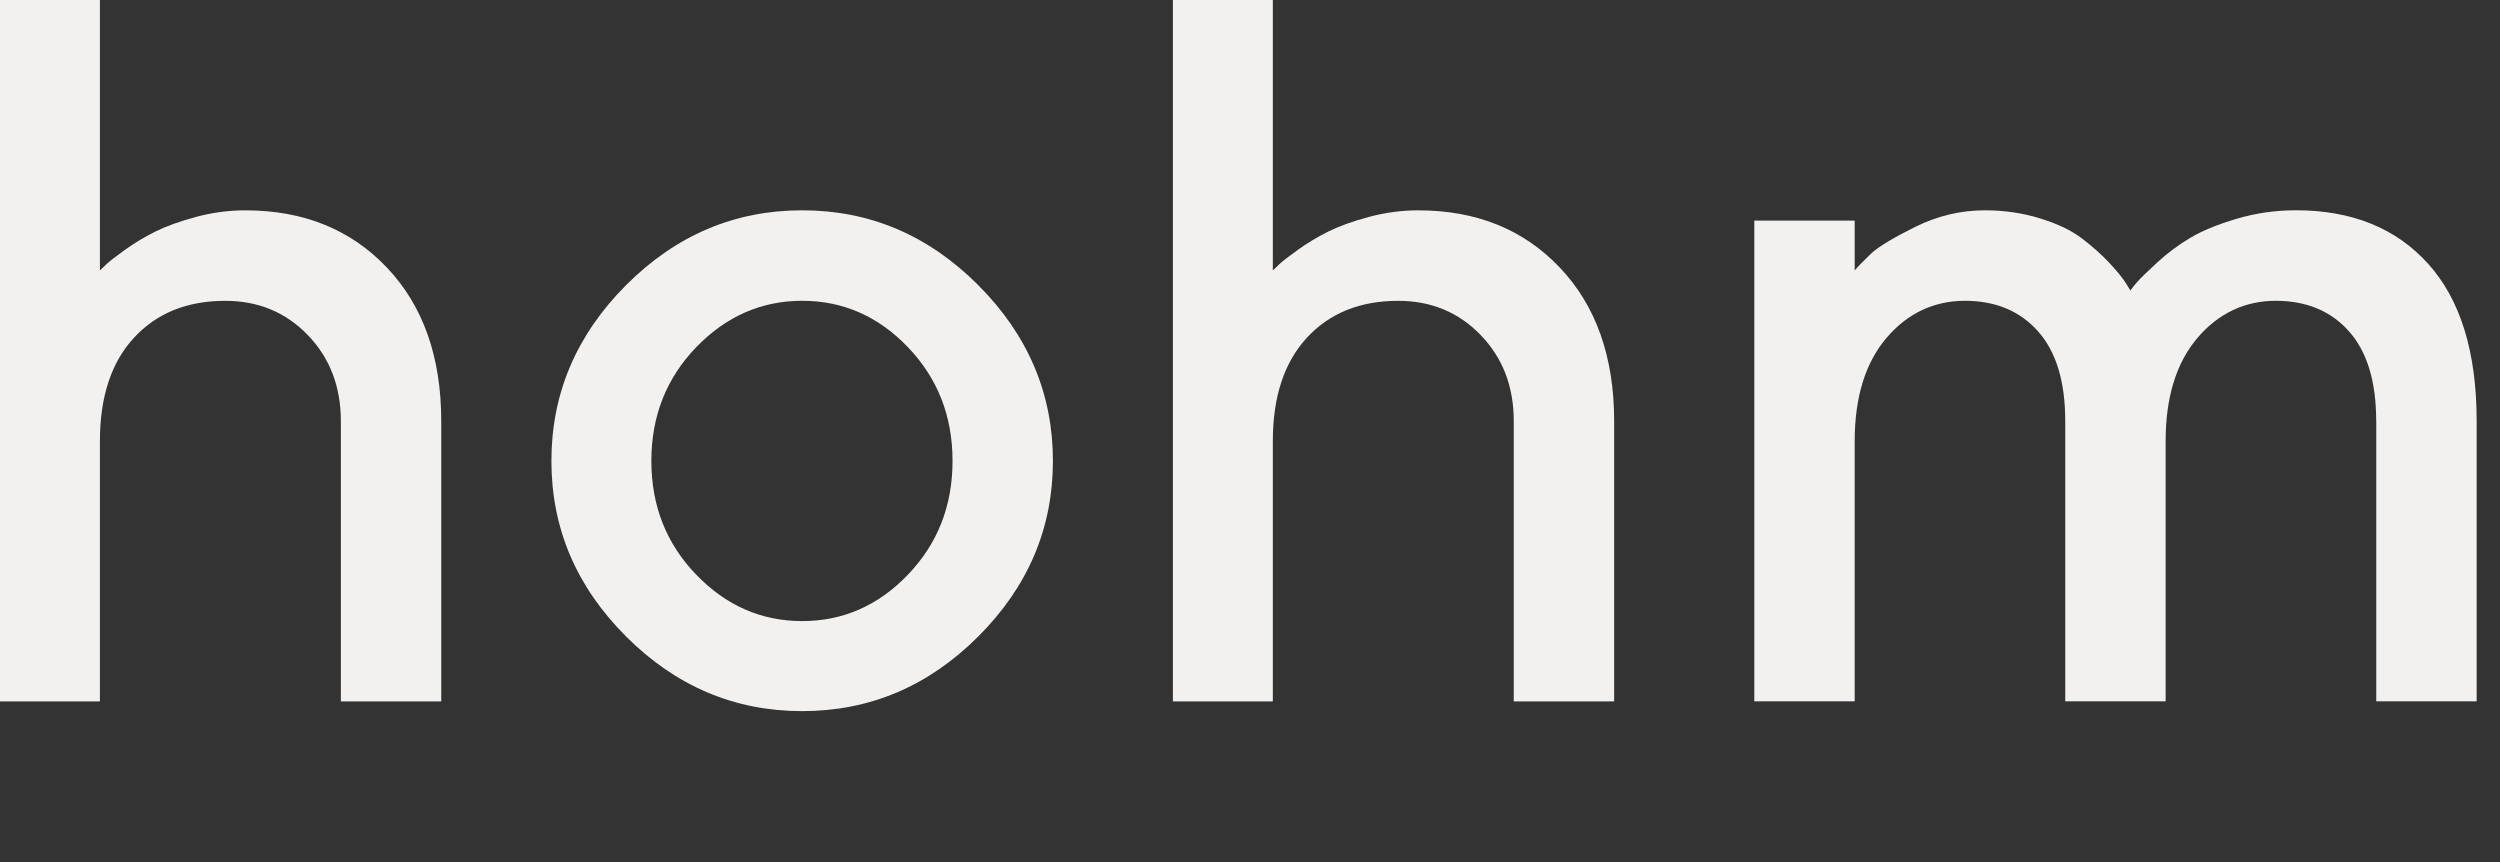
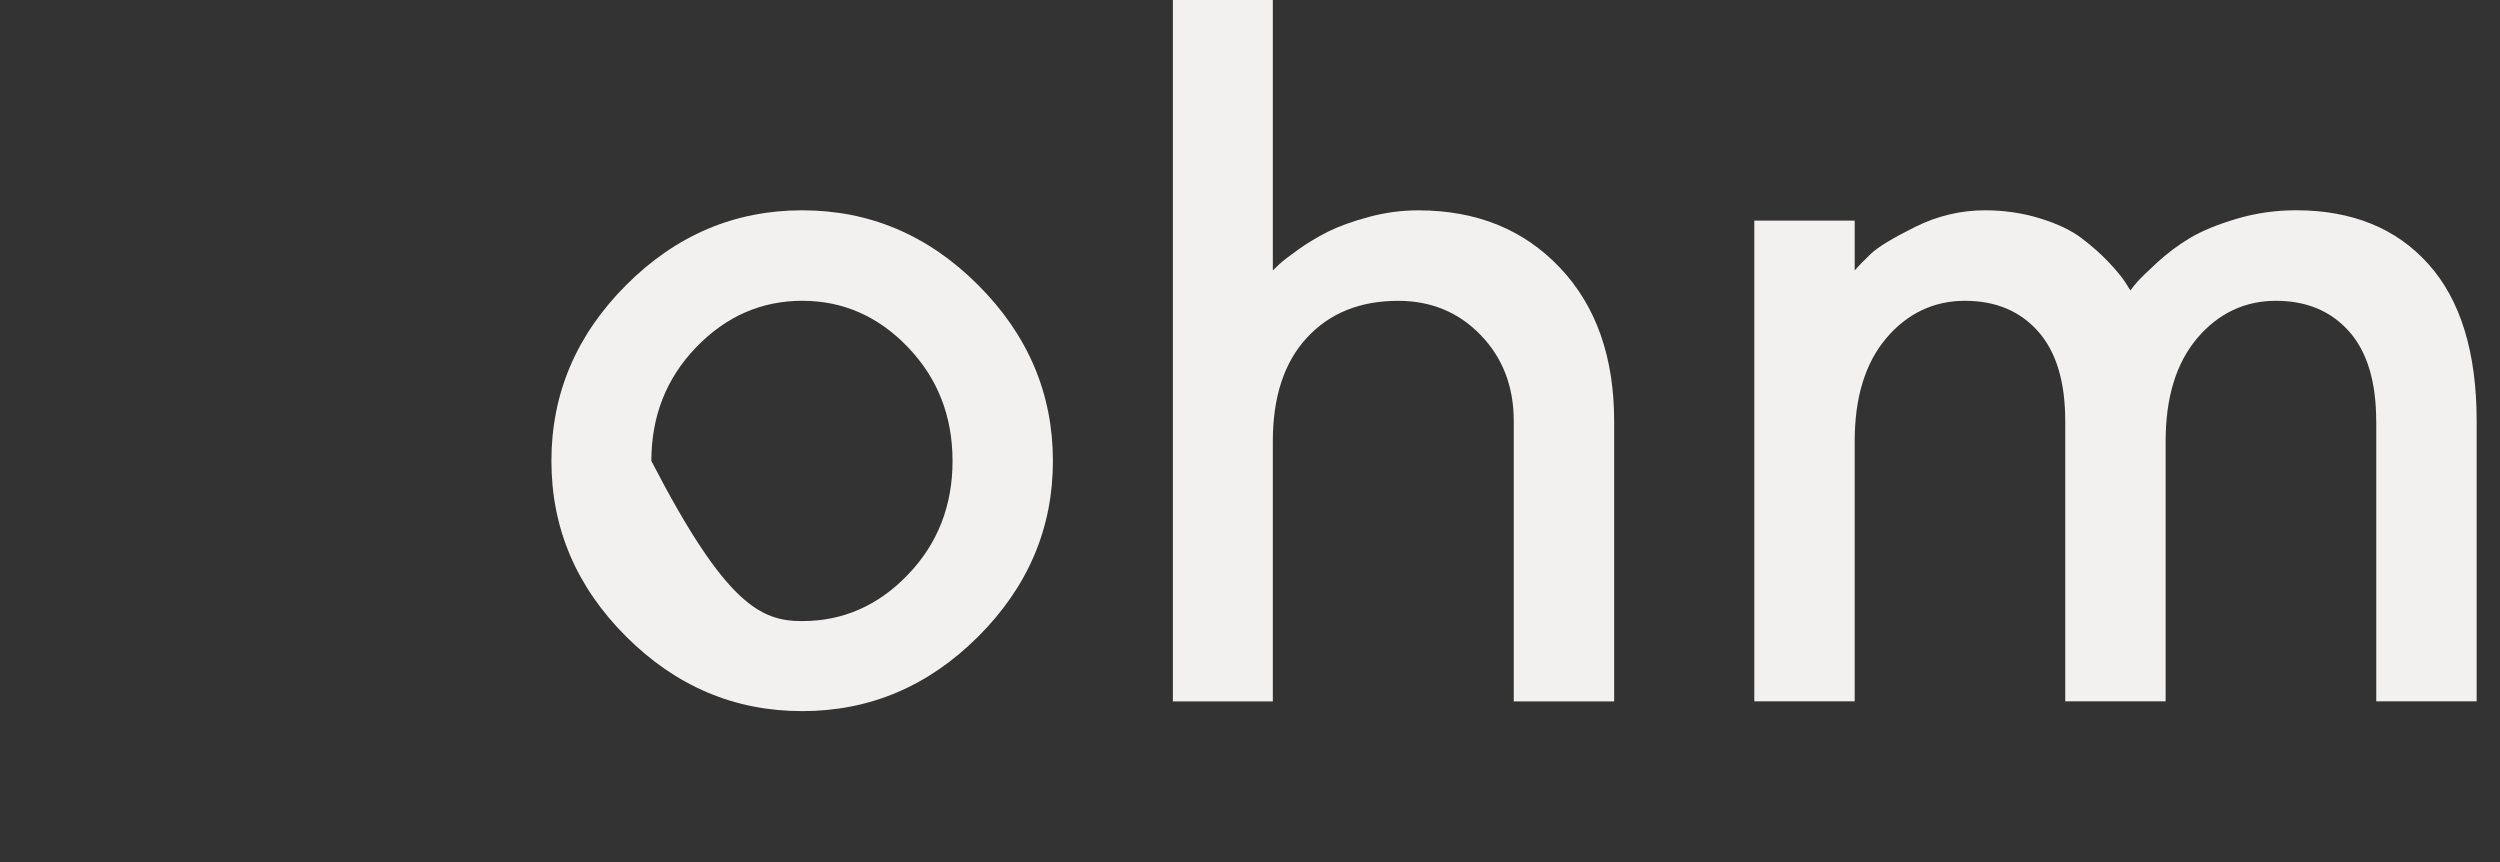
<svg xmlns="http://www.w3.org/2000/svg" width="145" height="50" viewBox="0 0 145 50" fill="none">
  <rect x="0" y="0" width="145" height="50" fill="#333333" stroke="none" />
  <g id="Logo">
    <g id="Group">
-       <path id="Vector" d="M5.795 15.686C5.871 15.611 5.998 15.488 6.178 15.319C6.358 15.149 6.718 14.869 7.258 14.482C7.798 14.096 8.38 13.745 9.006 13.433C9.632 13.122 10.416 12.838 11.363 12.583C12.309 12.328 13.265 12.2 14.232 12.2C17.604 12.2 20.339 13.306 22.44 15.519C24.542 17.733 25.592 20.701 25.592 24.427V40.682H19.77V24.427C19.77 22.423 19.131 20.759 17.853 19.434C16.574 18.111 14.979 17.448 13.066 17.448C10.85 17.448 9.085 18.163 7.769 19.591C6.452 21.018 5.795 23.019 5.795 25.589V40.68H0V0H5.795V15.686Z" fill="#F2F1EF" />
-       <path id="Vector_2" d="M36.314 16.537C39.203 13.644 42.606 12.198 46.526 12.198C50.446 12.198 53.849 13.644 56.737 16.537C59.625 19.43 61.069 22.831 61.069 26.735C61.069 30.639 59.625 34.033 56.737 36.918C53.849 39.802 50.446 41.245 46.526 41.245C42.606 41.245 39.203 39.802 36.314 36.918C33.426 34.033 31.982 30.639 31.982 26.735C31.982 22.831 33.426 19.43 36.314 16.537ZM52.662 20.14C50.94 18.343 48.893 17.446 46.528 17.446C44.163 17.446 42.112 18.345 40.379 20.14C38.646 21.938 37.779 24.135 37.779 26.735C37.779 29.335 38.646 31.534 40.379 33.329C42.112 35.127 44.161 36.023 46.528 36.023C48.895 36.023 50.94 35.125 52.662 33.329C54.385 31.532 55.247 29.335 55.247 26.735C55.247 24.135 54.385 21.936 52.662 20.14Z" fill="#F2F1EF" />
+       <path id="Vector_2" d="M36.314 16.537C39.203 13.644 42.606 12.198 46.526 12.198C50.446 12.198 53.849 13.644 56.737 16.537C59.625 19.43 61.069 22.831 61.069 26.735C61.069 30.639 59.625 34.033 56.737 36.918C53.849 39.802 50.446 41.245 46.526 41.245C42.606 41.245 39.203 39.802 36.314 36.918C33.426 34.033 31.982 30.639 31.982 26.735C31.982 22.831 33.426 19.43 36.314 16.537ZM52.662 20.14C50.94 18.343 48.893 17.446 46.528 17.446C44.163 17.446 42.112 18.345 40.379 20.14C38.646 21.938 37.779 24.135 37.779 26.735C42.112 35.127 44.161 36.023 46.528 36.023C48.895 36.023 50.94 35.125 52.662 33.329C54.385 31.532 55.247 29.335 55.247 26.735C55.247 24.135 54.385 21.936 52.662 20.14Z" fill="#F2F1EF" />
      <path id="Vector_3" d="M73.824 15.686C73.899 15.611 74.027 15.488 74.207 15.319C74.387 15.149 74.747 14.869 75.287 14.482C75.827 14.096 76.409 13.745 77.034 13.433C77.66 13.122 78.445 12.838 79.391 12.583C80.337 12.328 81.293 12.2 82.26 12.2C85.632 12.2 88.368 13.306 90.469 15.519C92.57 17.733 93.621 20.701 93.621 24.427V40.682H87.798V24.427C87.798 22.423 87.16 20.759 85.881 19.434C84.602 18.111 83.007 17.448 81.095 17.448C78.878 17.448 77.114 18.163 75.797 19.591C74.481 21.018 73.824 23.019 73.824 25.589V40.68H68.028V0H73.824V15.686Z" fill="#F2F1EF" />
      <path id="Vector_4" d="M137.819 24.423C137.819 22.134 137.294 20.399 136.243 19.219C135.192 18.038 133.778 17.446 131.997 17.446C130.215 17.446 128.658 18.169 127.438 19.616C126.216 21.062 125.607 23.052 125.607 25.587V40.678H119.784V24.423C119.784 22.134 119.259 20.399 118.208 19.219C117.158 18.038 115.743 17.446 113.962 17.446C112.181 17.446 110.624 18.169 109.403 19.616C108.181 21.062 107.572 23.052 107.572 25.587V40.678H101.75V12.794H107.572V15.686C107.8 15.421 108.116 15.095 108.524 14.708C108.933 14.322 109.784 13.805 111.08 13.161C112.378 12.518 113.725 12.198 115.128 12.198C116.245 12.198 117.311 12.355 118.323 12.666C119.336 12.977 120.146 13.366 120.751 13.828C121.358 14.292 121.884 14.76 122.327 15.233C122.773 15.705 123.089 16.094 123.28 16.395L123.564 16.848C123.64 16.736 123.767 16.575 123.947 16.366C124.127 16.157 124.514 15.78 125.111 15.231C125.707 14.683 126.346 14.204 127.028 13.799C127.71 13.391 128.604 13.024 129.713 12.693C130.82 12.363 131.971 12.196 133.164 12.196C136.421 12.196 138.983 13.237 140.848 15.316C142.712 17.396 143.646 20.431 143.646 24.423V40.678H137.823V24.423H137.819Z" fill="#F2F1EF" />
    </g>
  </g>
</svg>